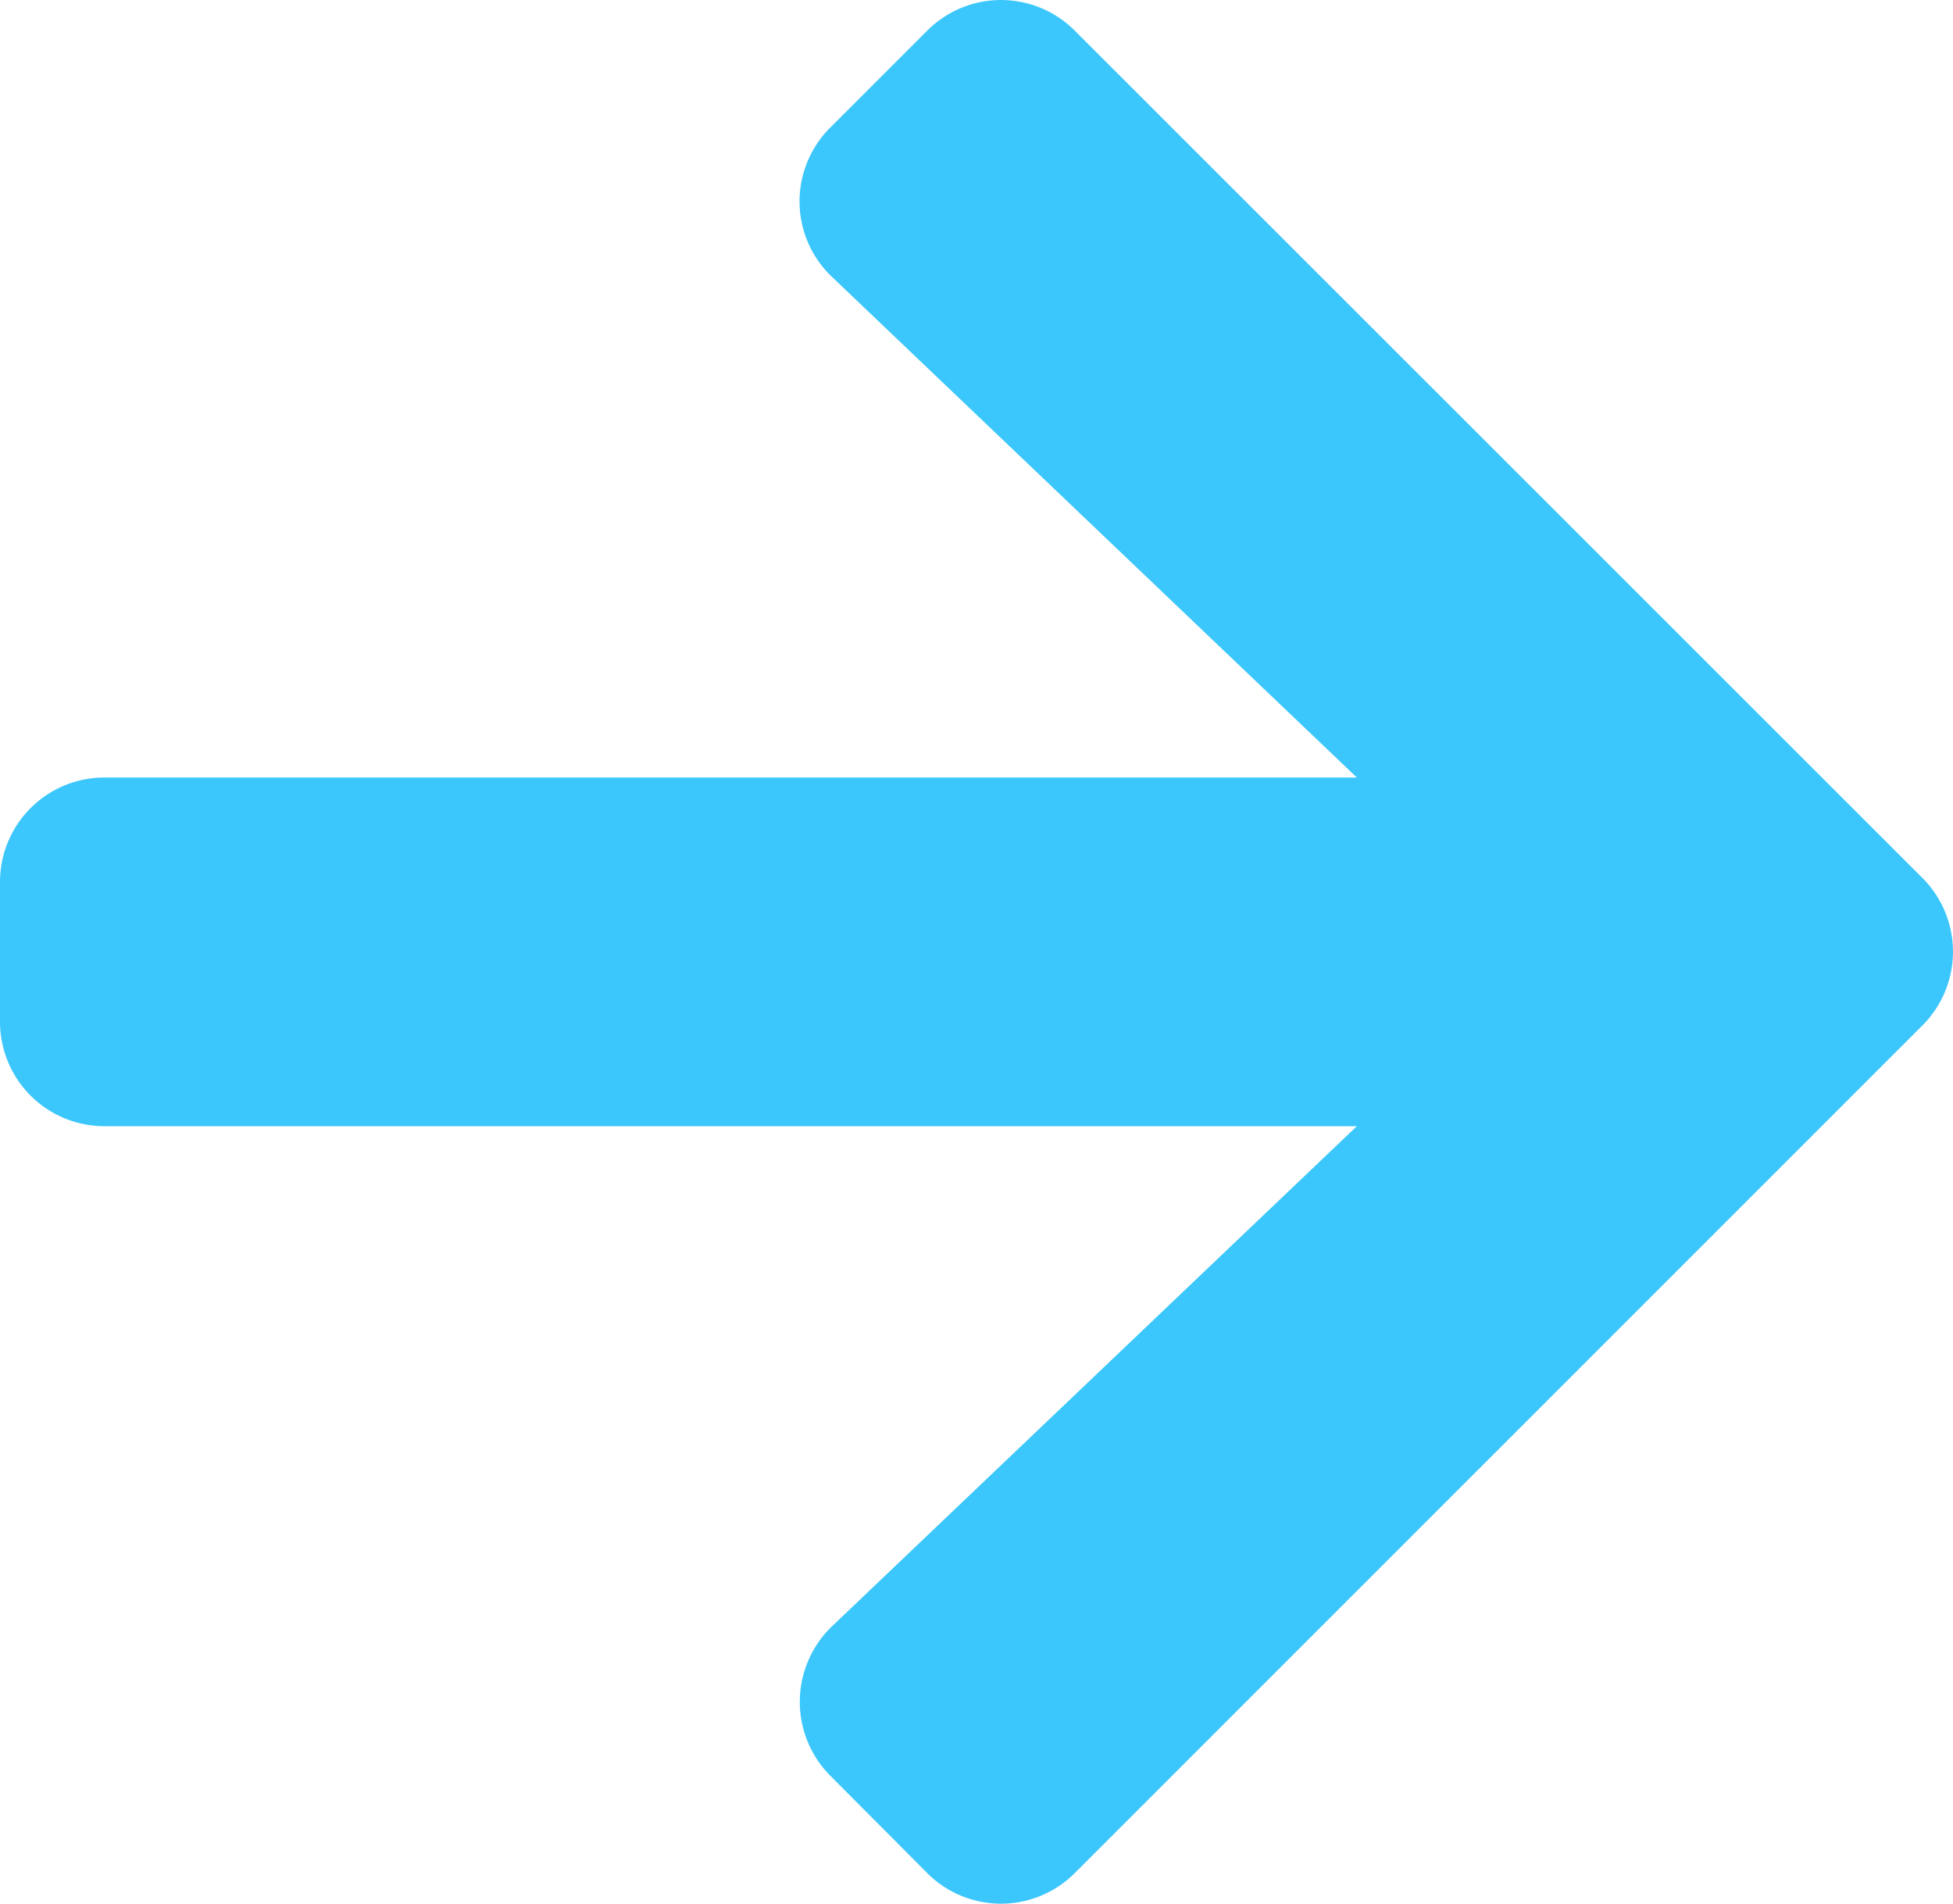
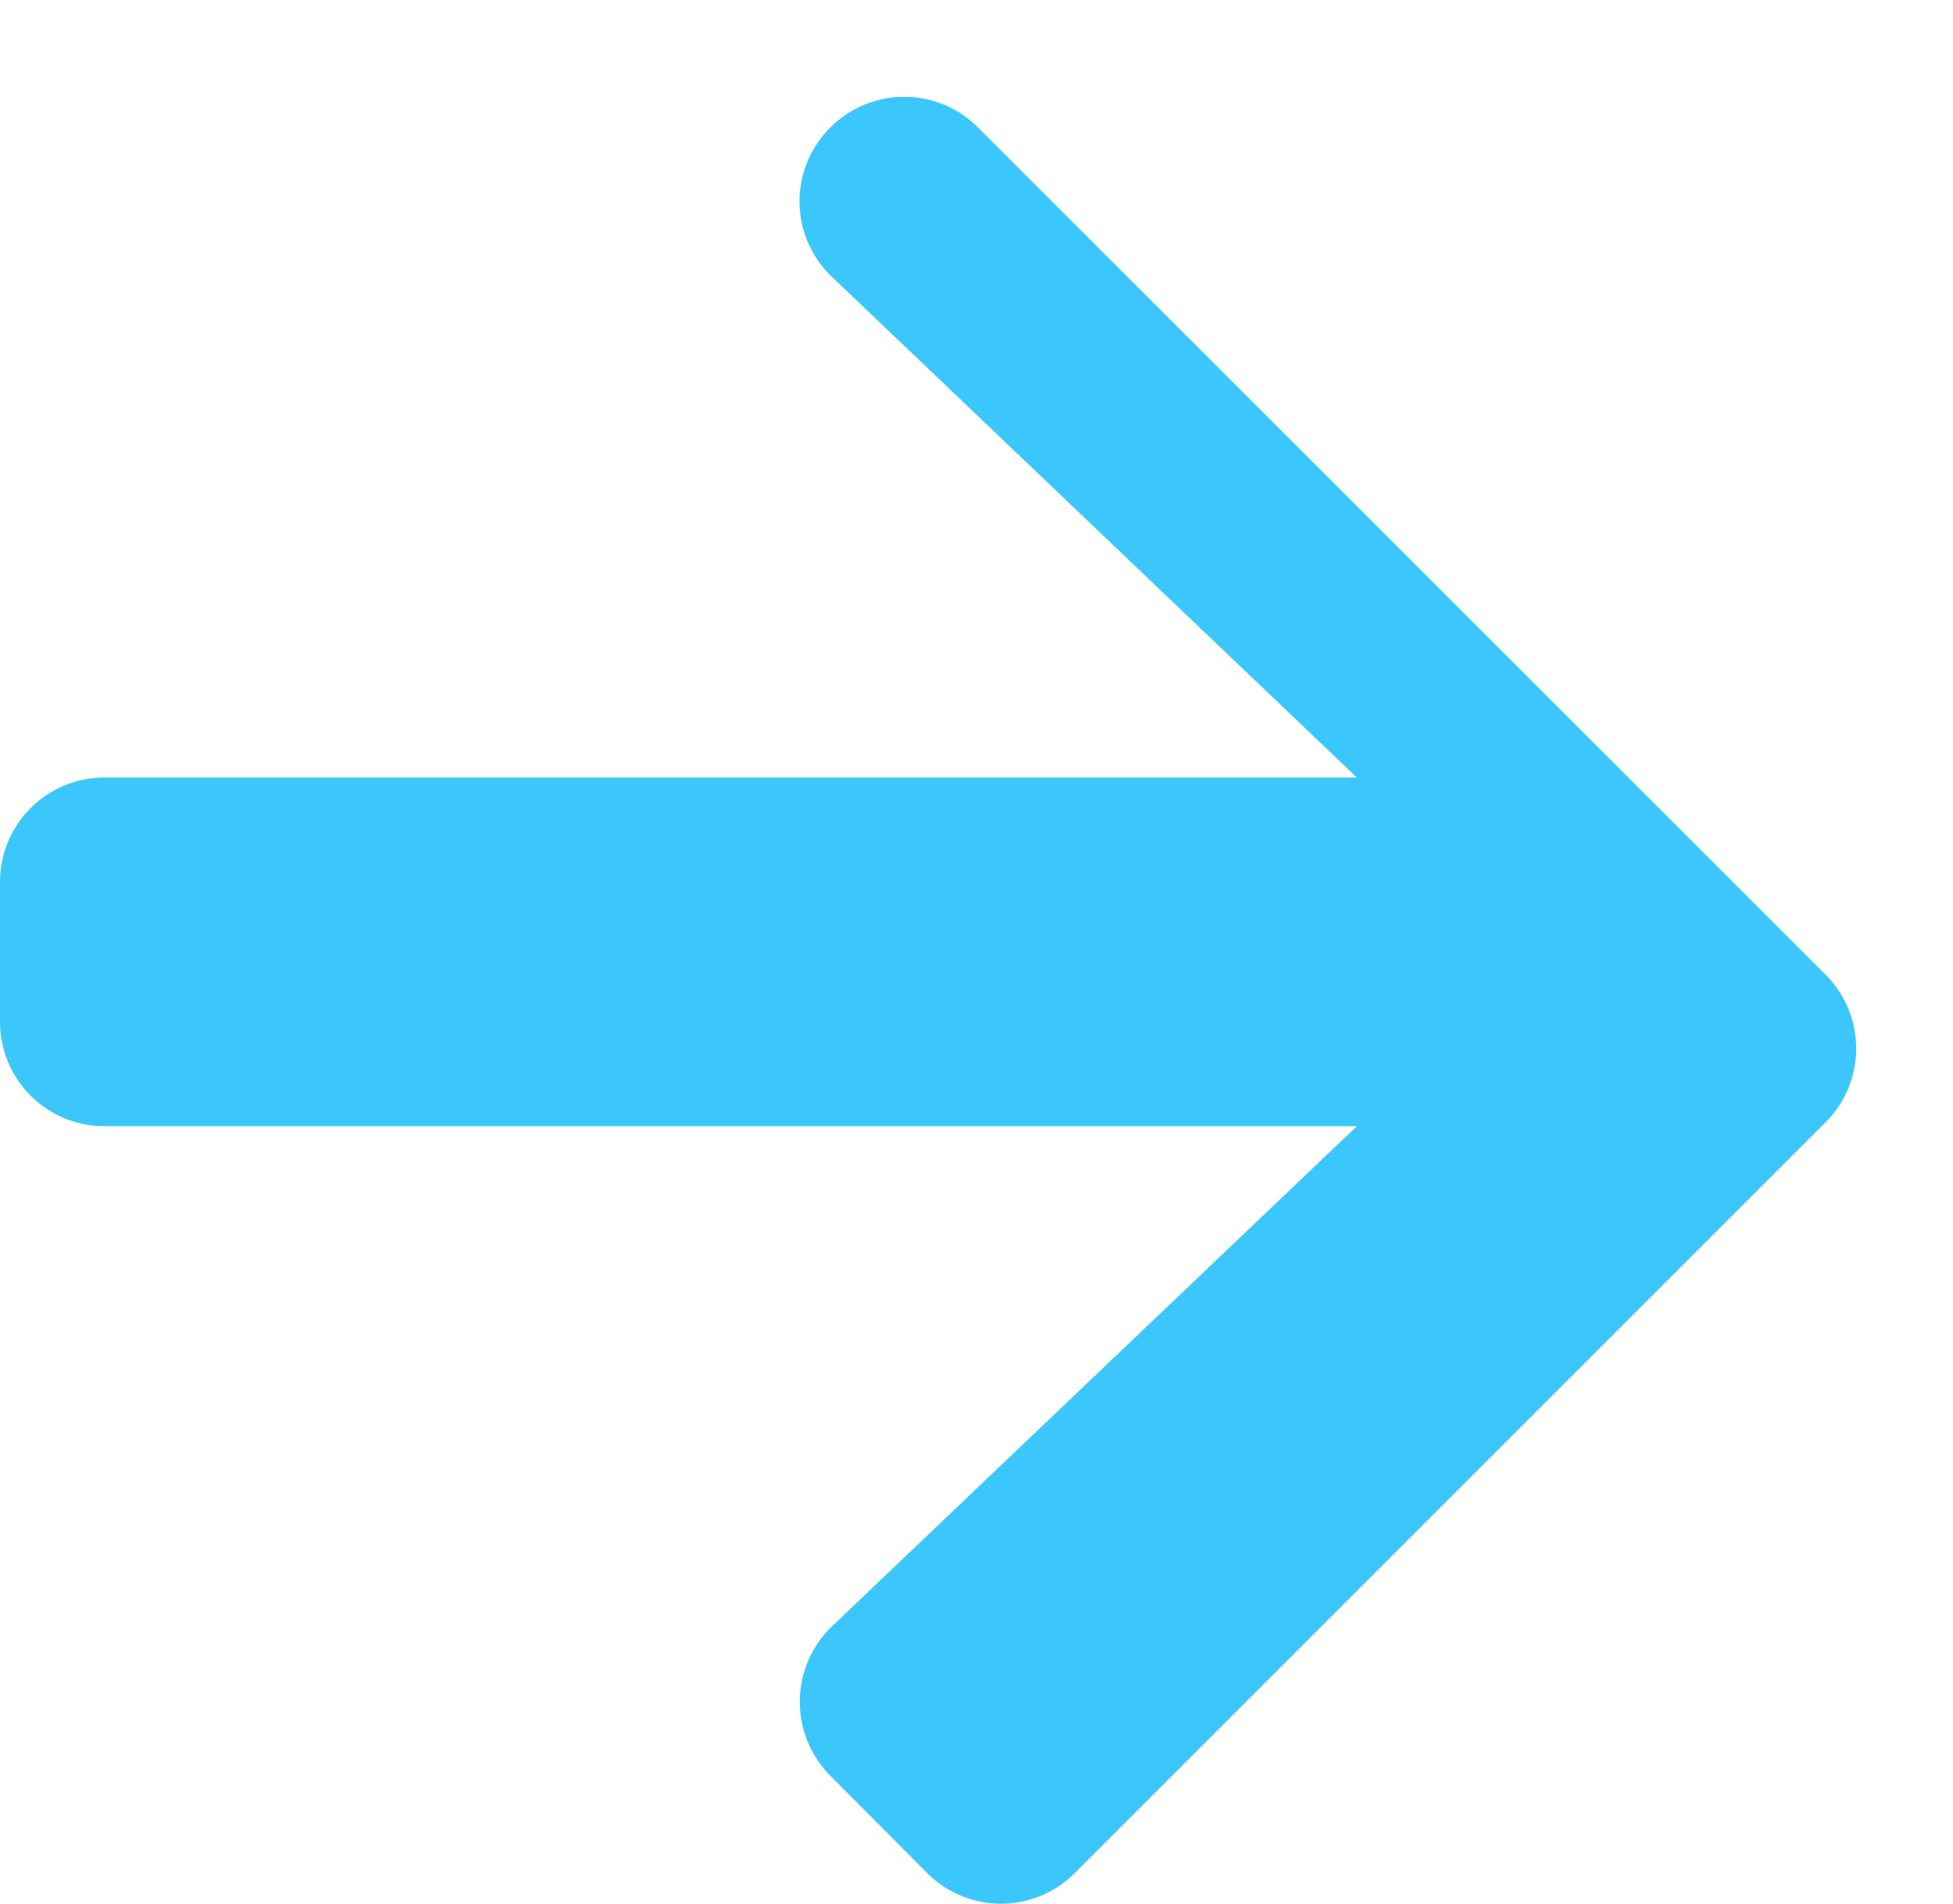
<svg xmlns="http://www.w3.org/2000/svg" width="18.424" height="17.957" viewBox="0 0 18.424 17.957">
-   <path id="arrow-right-svgrepo-com" d="M7.833,38.853l.913-.913a.983.983,0,0,1,1.394,0l7.994,7.99a.983.983,0,0,1,0,1.394L10.14,55.317a.983.983,0,0,1-1.394,0L7.833,54.4a.988.988,0,0,1,.016-1.41L12.8,48.273H.987A.985.985,0,0,1,0,47.286V45.971a.985.985,0,0,1,.987-.987H12.8L7.85,40.263A.981.981,0,0,1,7.833,38.853Z" transform="translate(0 -37.65)" fill="#3cc7fc" />
+   <path id="arrow-right-svgrepo-com" d="M7.833,38.853a.983.983,0,0,1,1.394,0l7.994,7.99a.983.983,0,0,1,0,1.394L10.14,55.317a.983.983,0,0,1-1.394,0L7.833,54.4a.988.988,0,0,1,.016-1.41L12.8,48.273H.987A.985.985,0,0,1,0,47.286V45.971a.985.985,0,0,1,.987-.987H12.8L7.85,40.263A.981.981,0,0,1,7.833,38.853Z" transform="translate(0 -37.65)" fill="#3cc7fc" />
</svg>